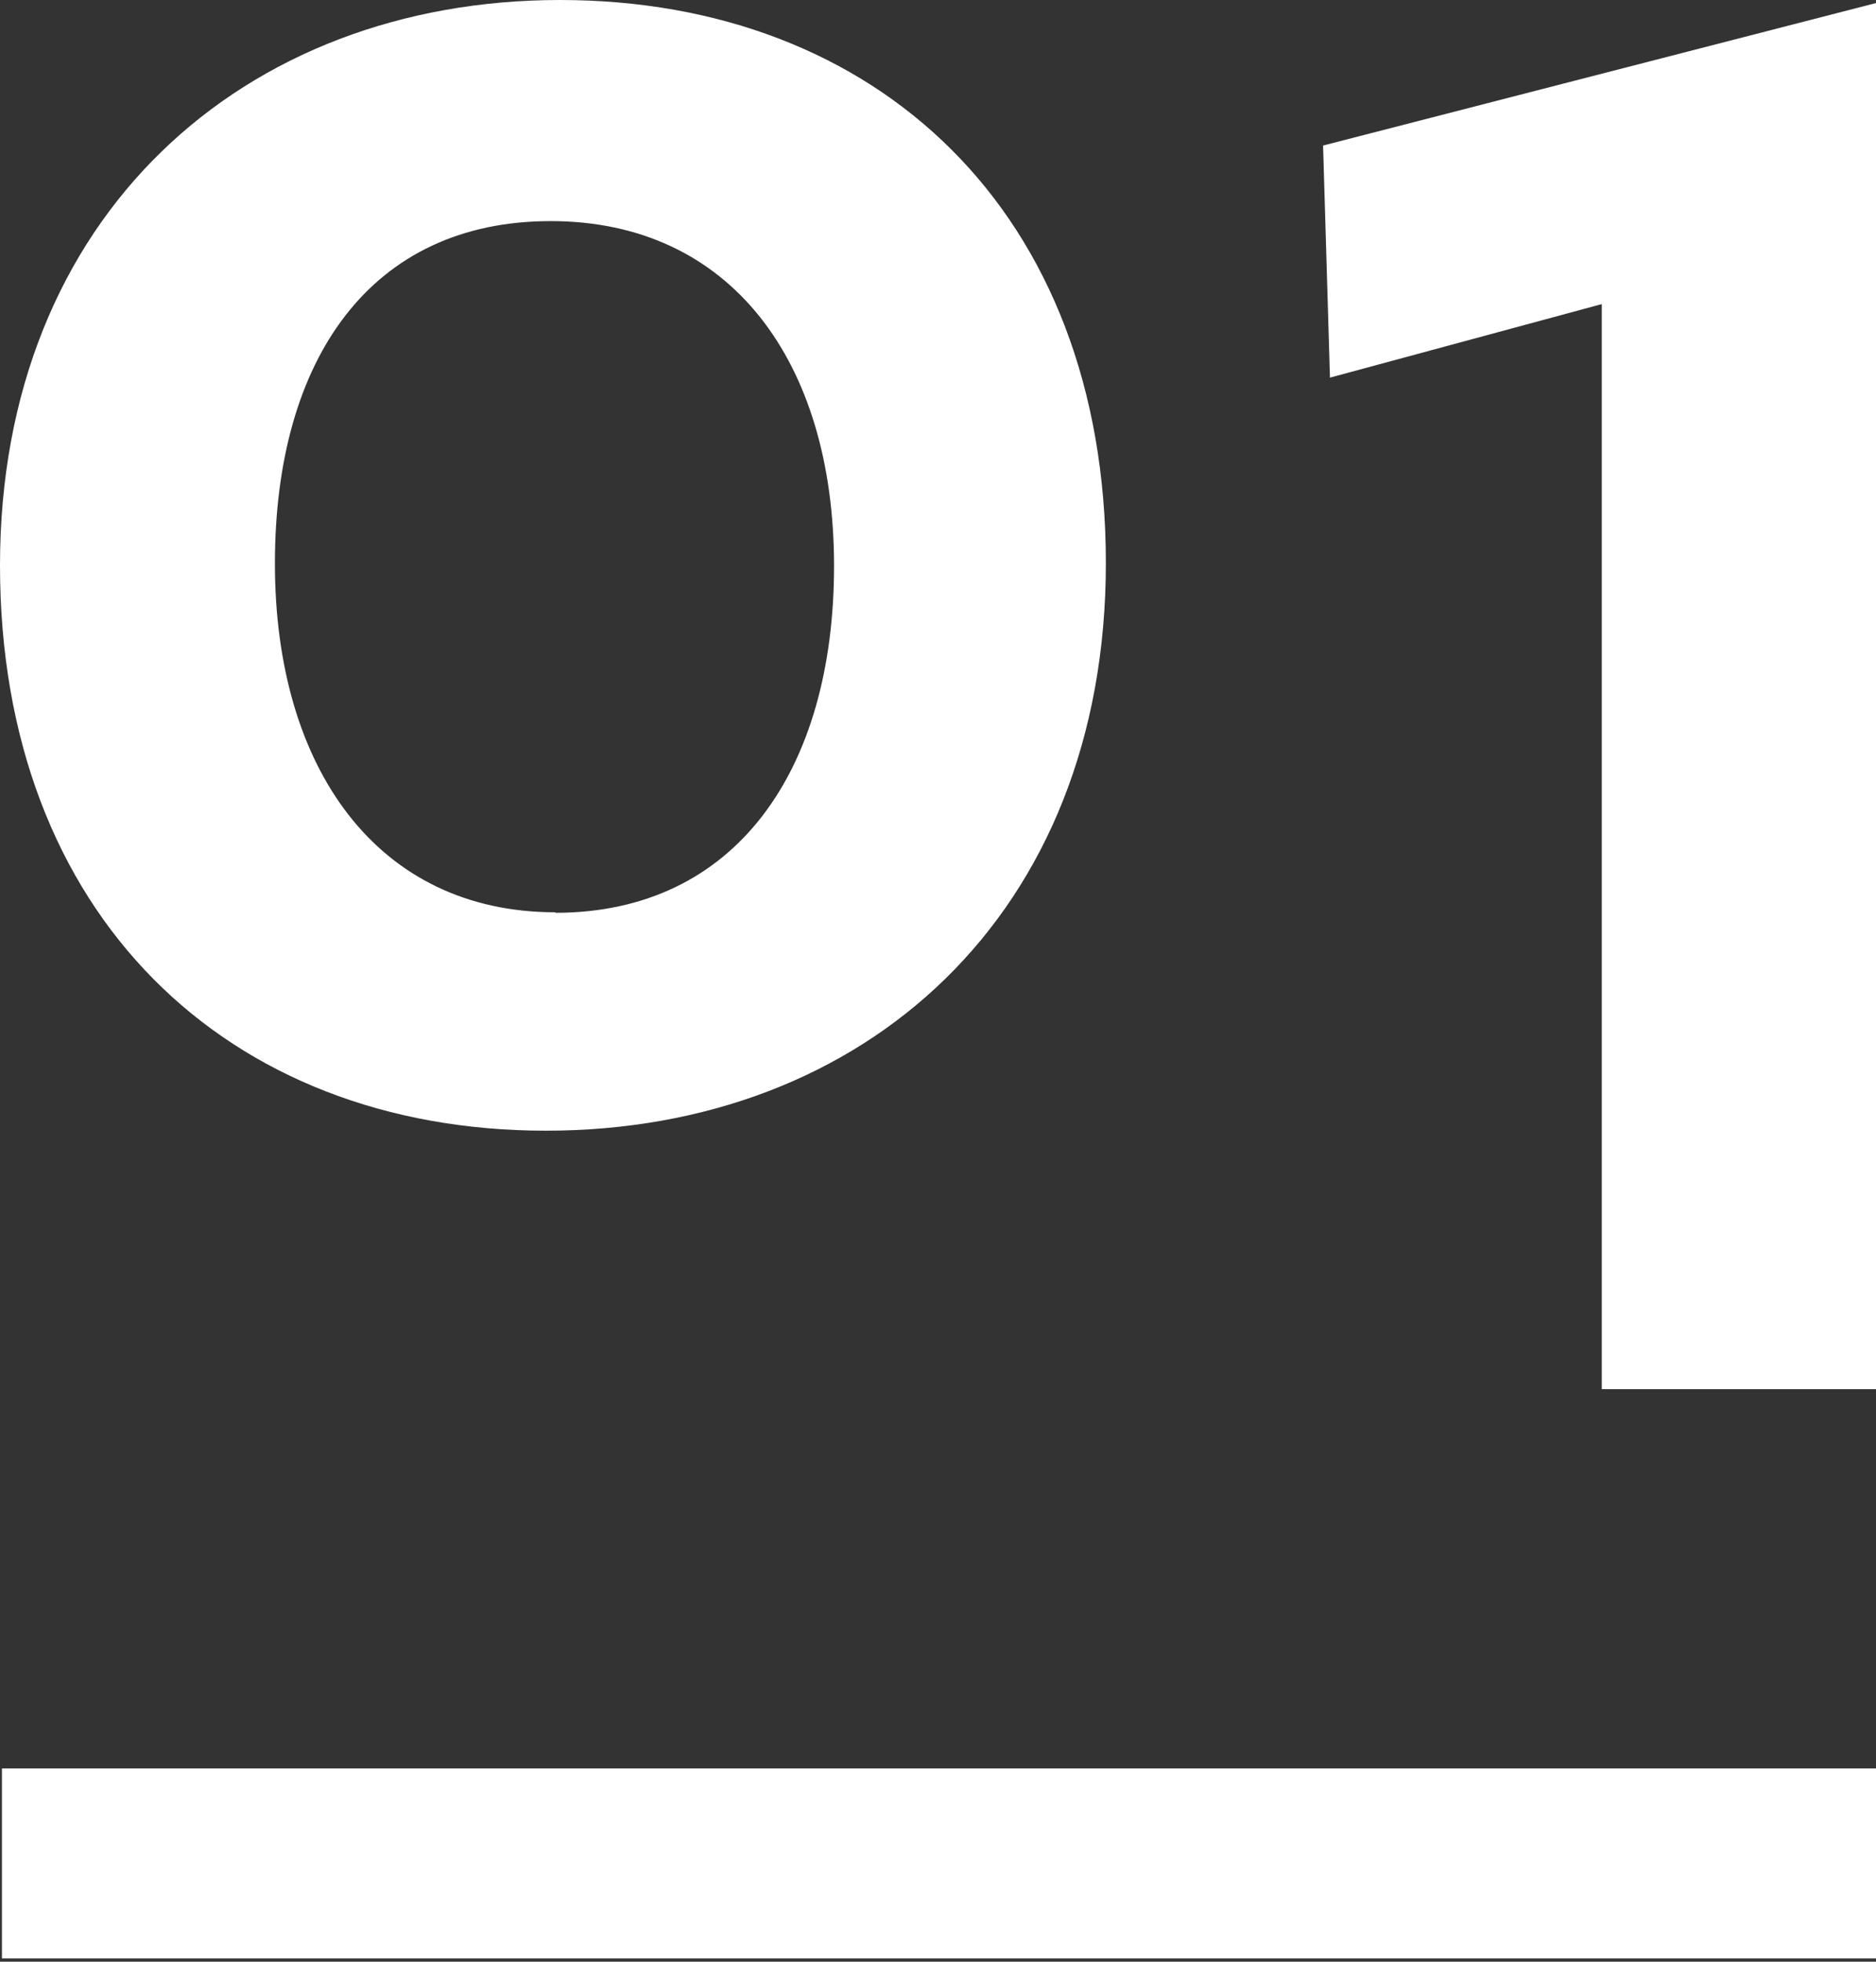
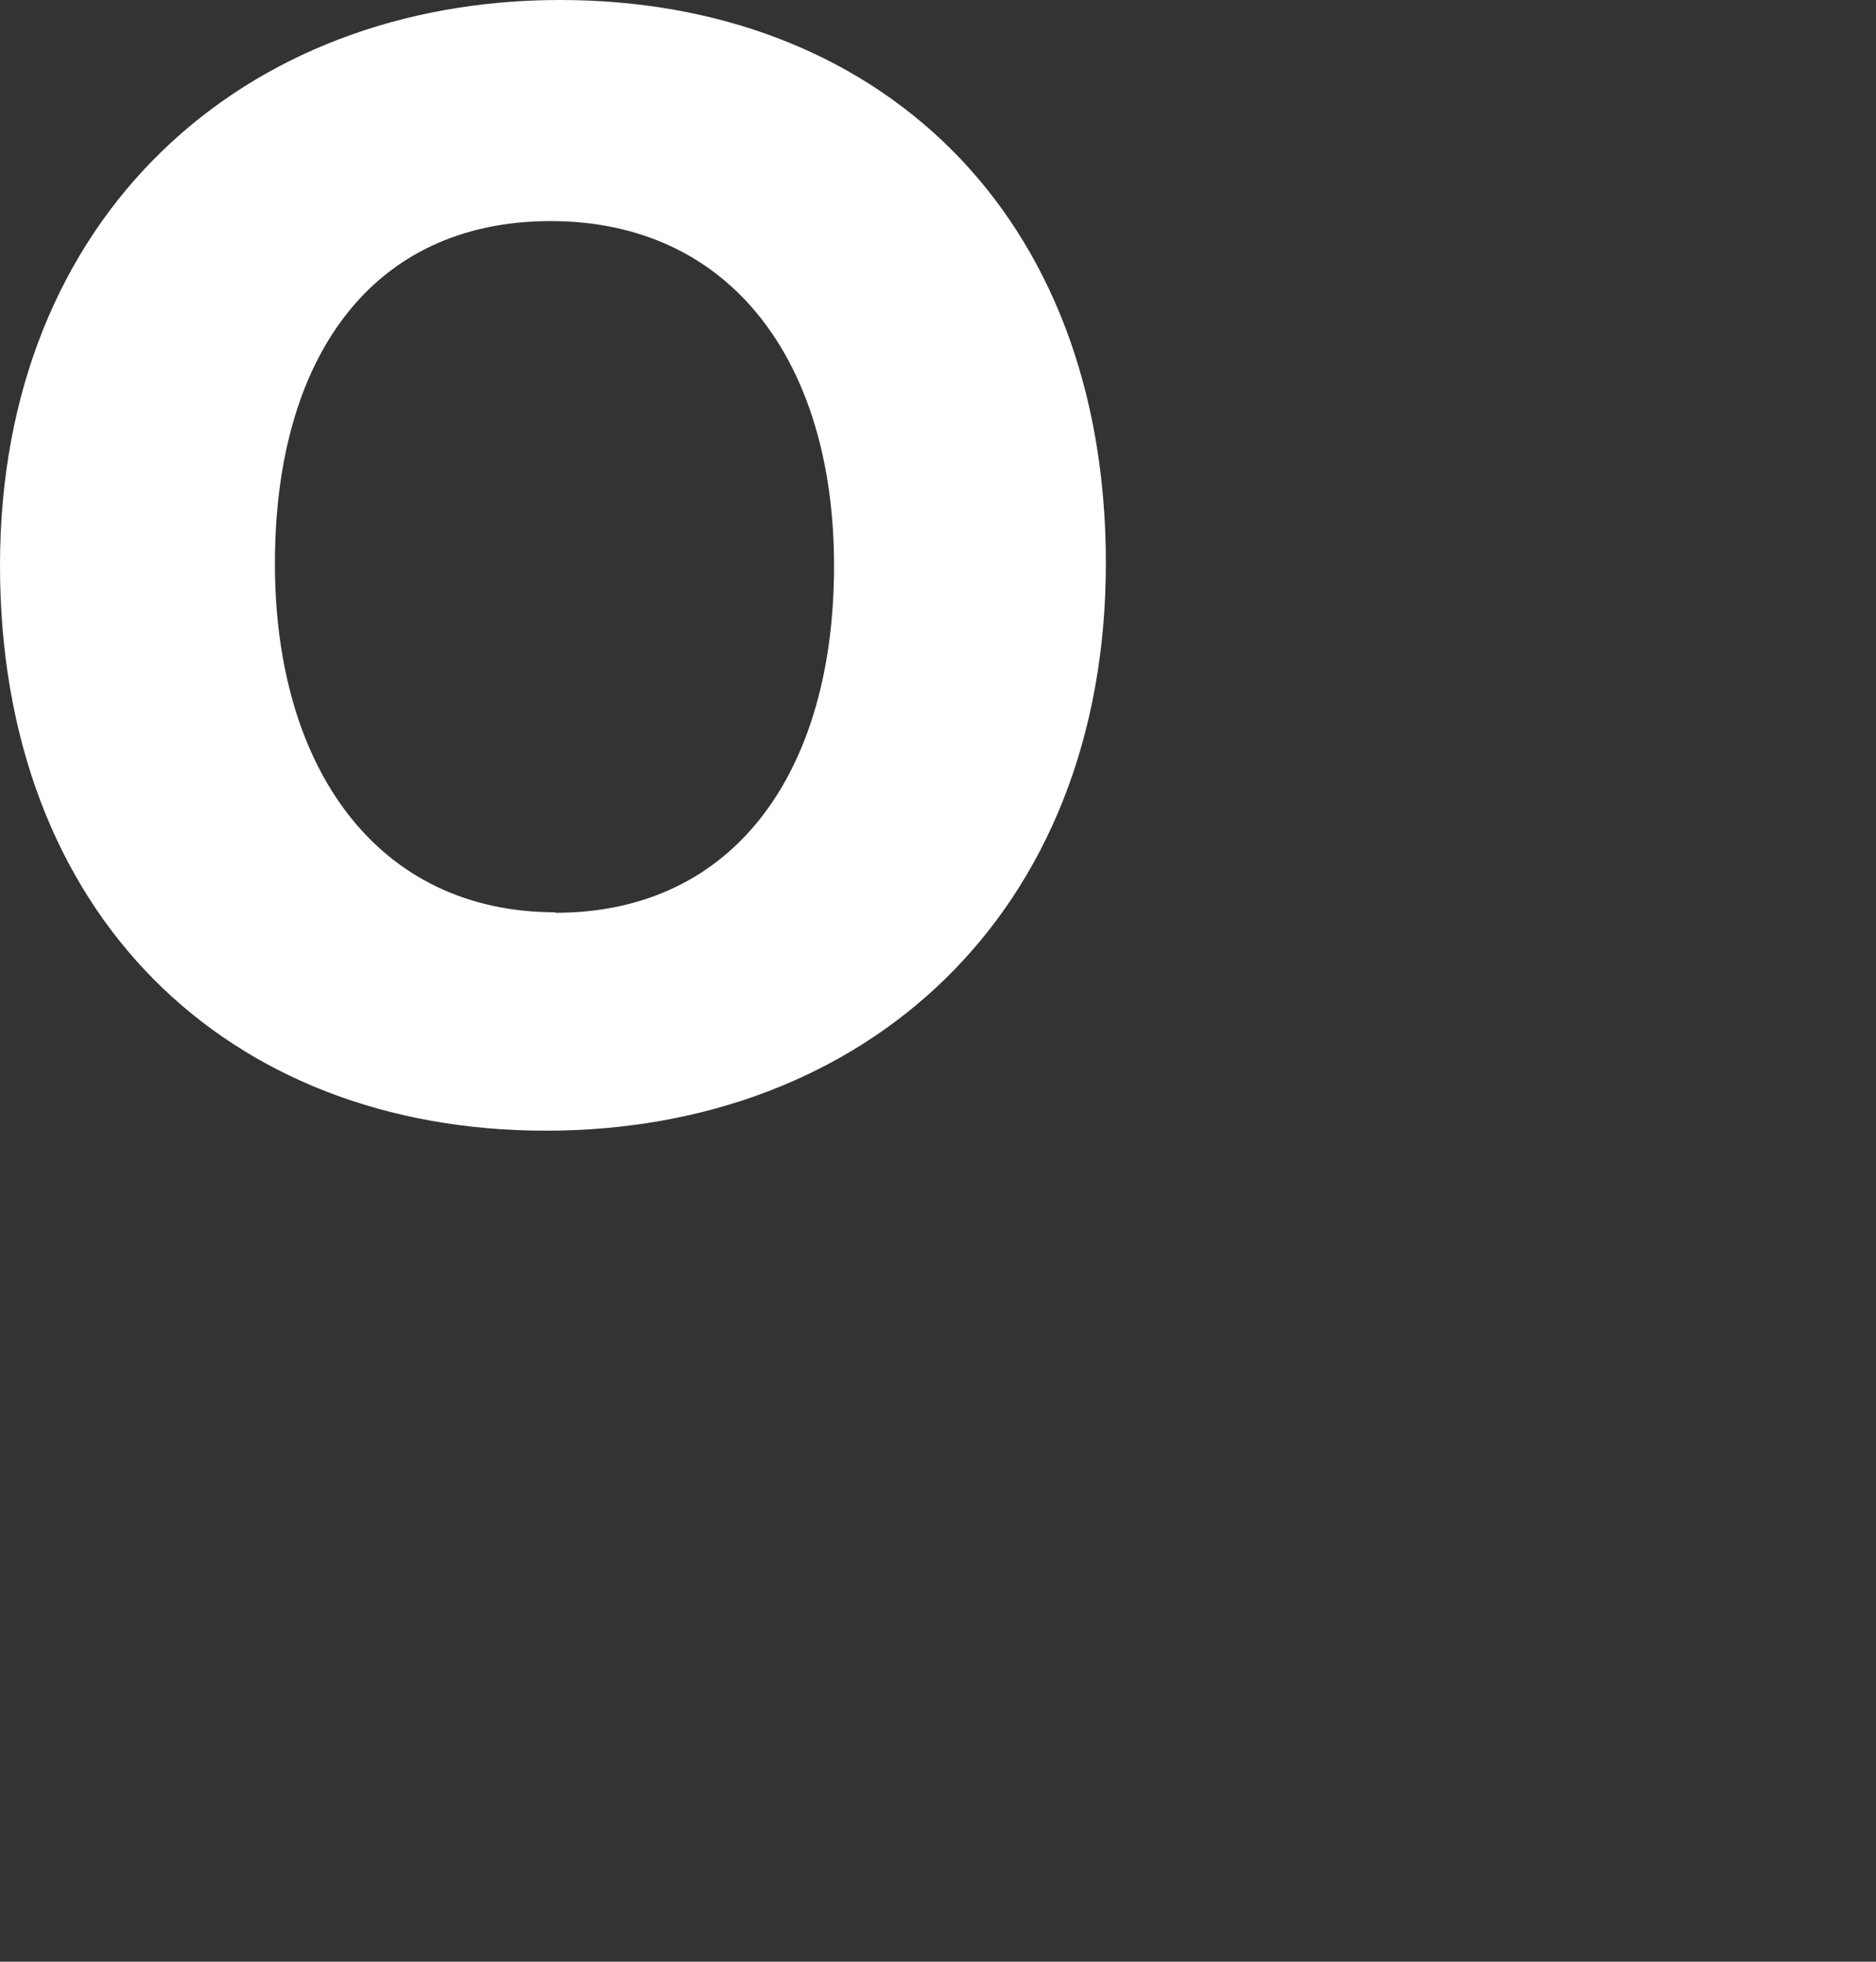
<svg xmlns="http://www.w3.org/2000/svg" width="222" height="232" viewBox="0 0 222 232" fill="none">
  <rect x="0" y="0" width="222" height="232" fill="#333333" stroke="none" />
  <path d="M66.268 -4.01292e-05C103.696 -4.34013e-05 130.864 25.009 130.864 66.59C130.864 108.171 102.309 133.72 64.596 133.72C26.883 133.72 -4.80099e-05 108.171 -5.16206e-05 66.87C-5.52313e-05 25.569 28.841 -3.68572e-05 66.268 -4.01292e-05ZM65.717 107.952C87.052 107.952 98.698 91.099 98.698 66.93C98.698 42.761 86.461 26.148 65.167 26.148C43.873 26.148 32.532 42.461 32.532 66.65C32.532 90.839 44.648 107.892 65.738 107.892L65.717 107.952Z" fill="white" />
-   <path d="M189.549 35.964L157.384 44.66L156.568 17.212L222 0.36L222 164.286L189.549 164.286L189.549 35.964Z" fill="white" />
-   <path d="M0.229 231.615L222 231.615L222 209.145L0.229 209.145L0.229 231.615Z" fill="white" />
</svg>